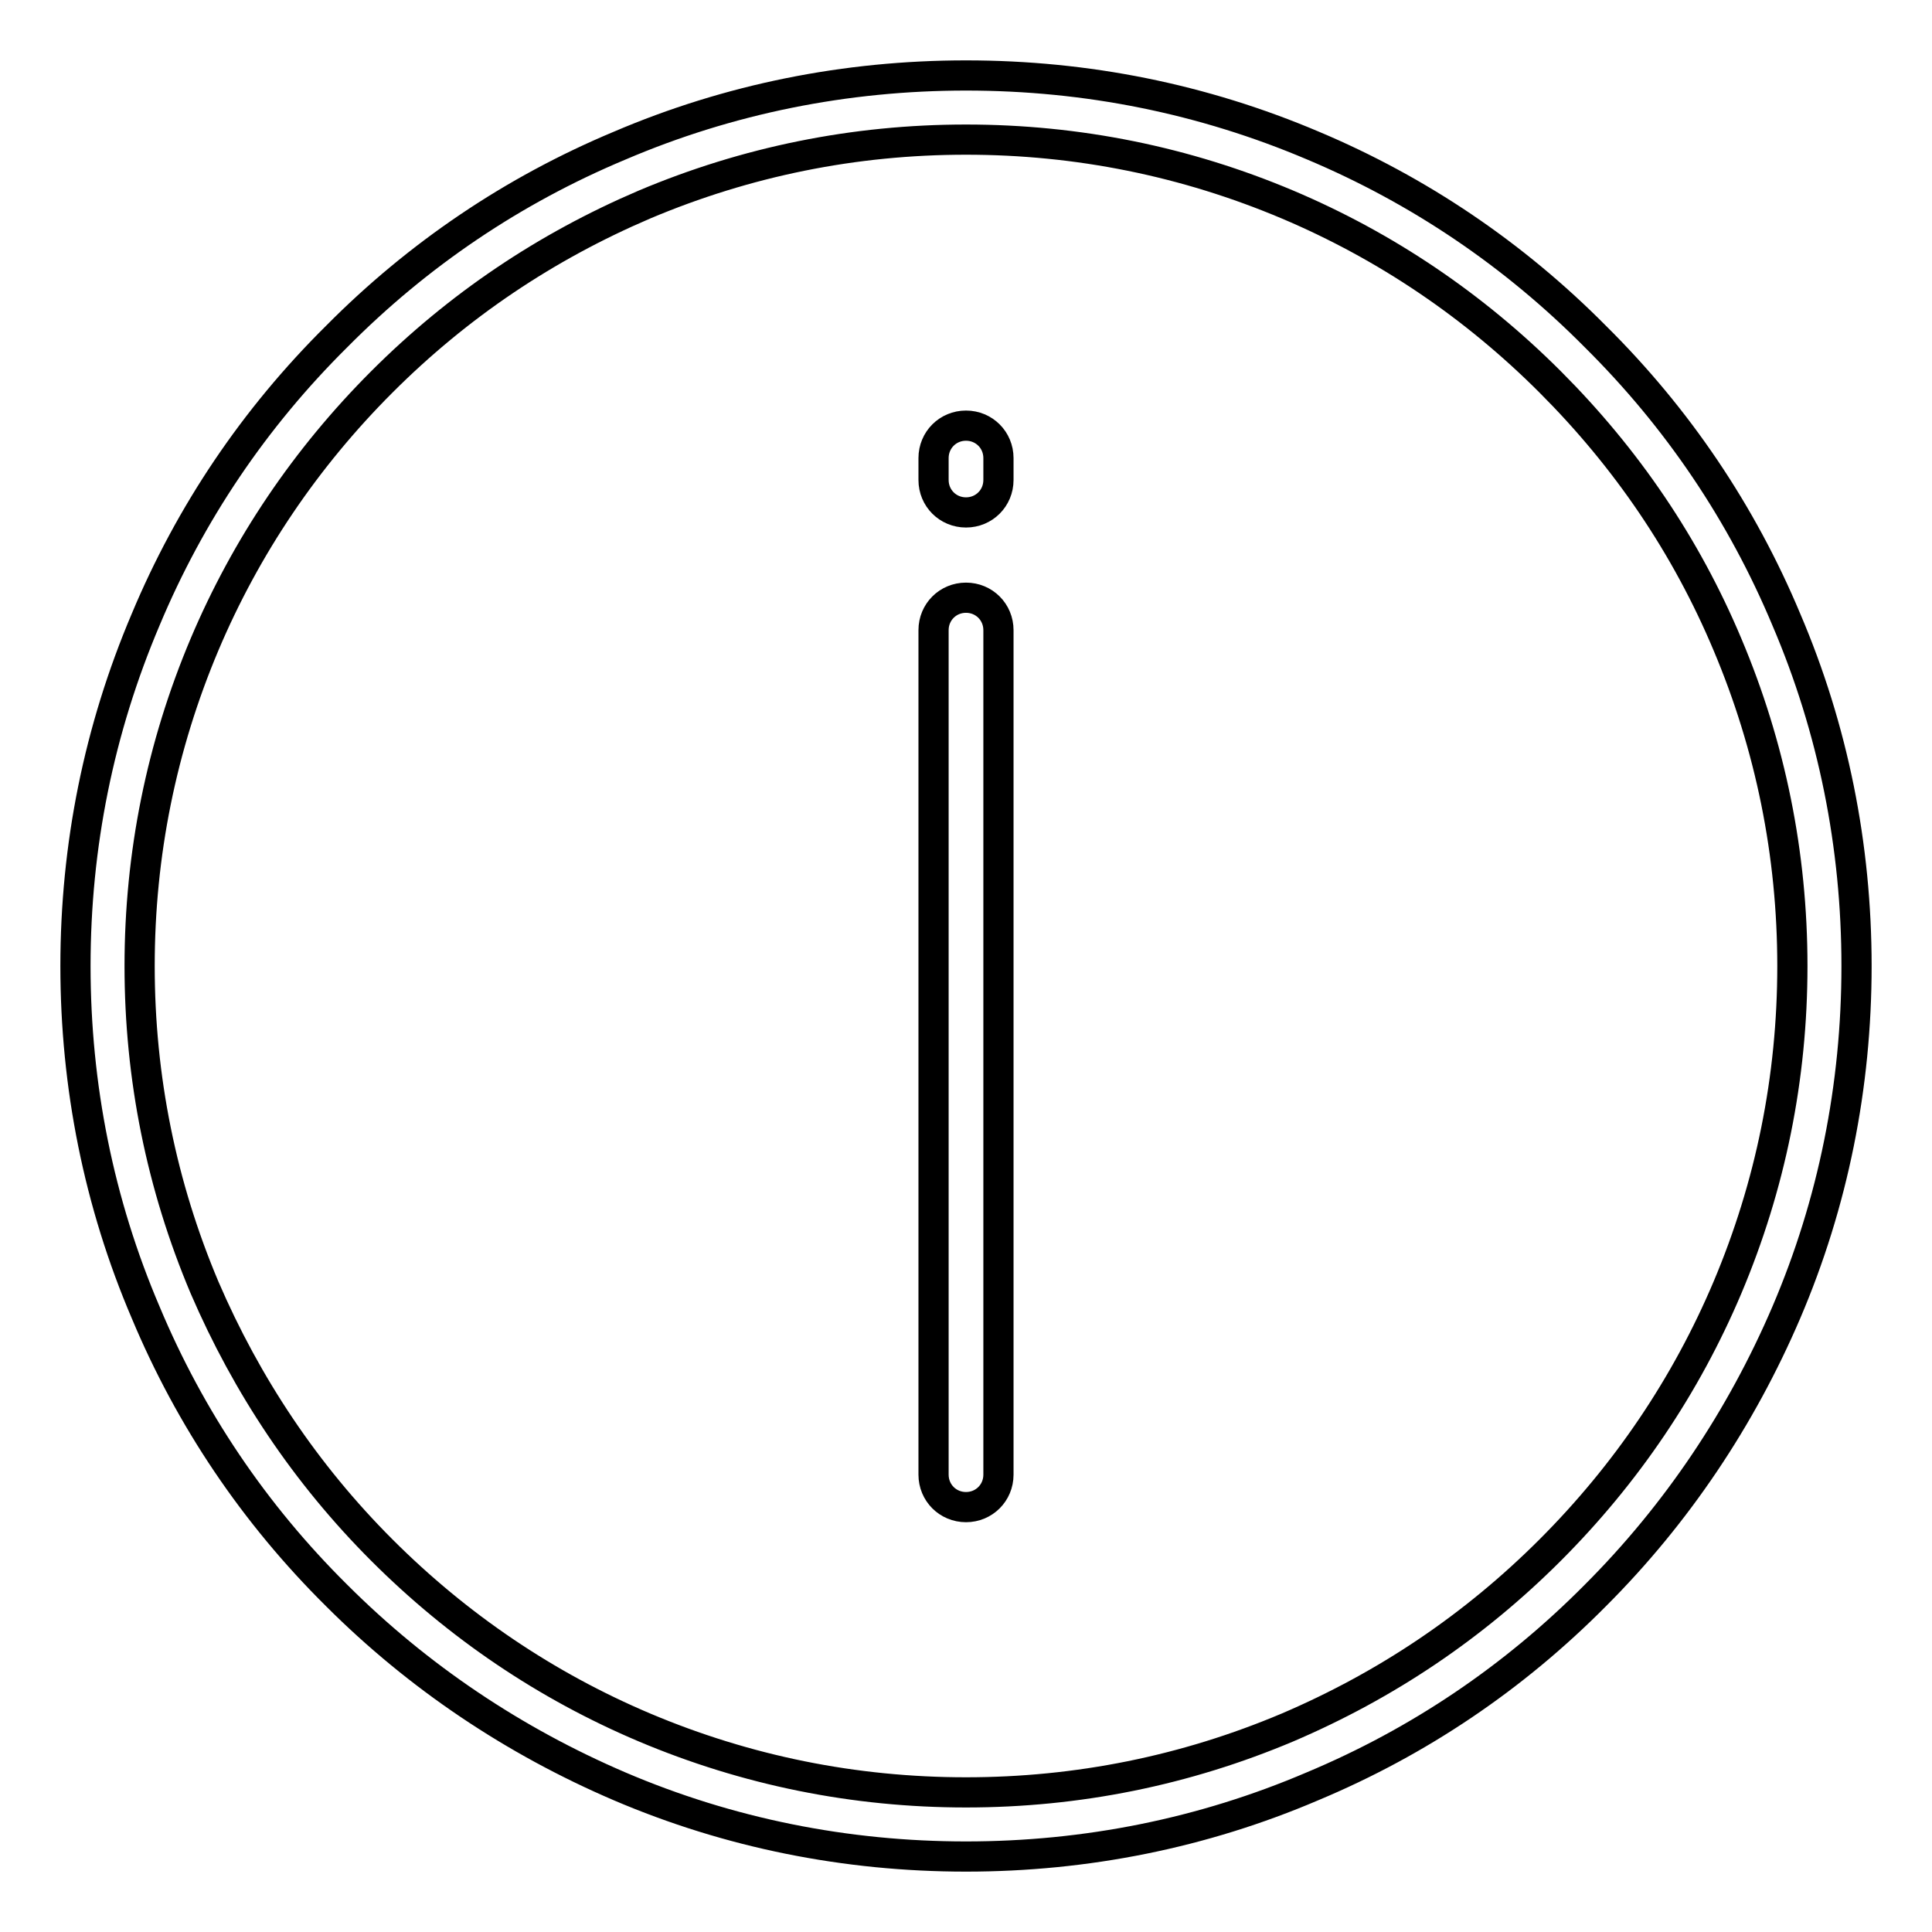
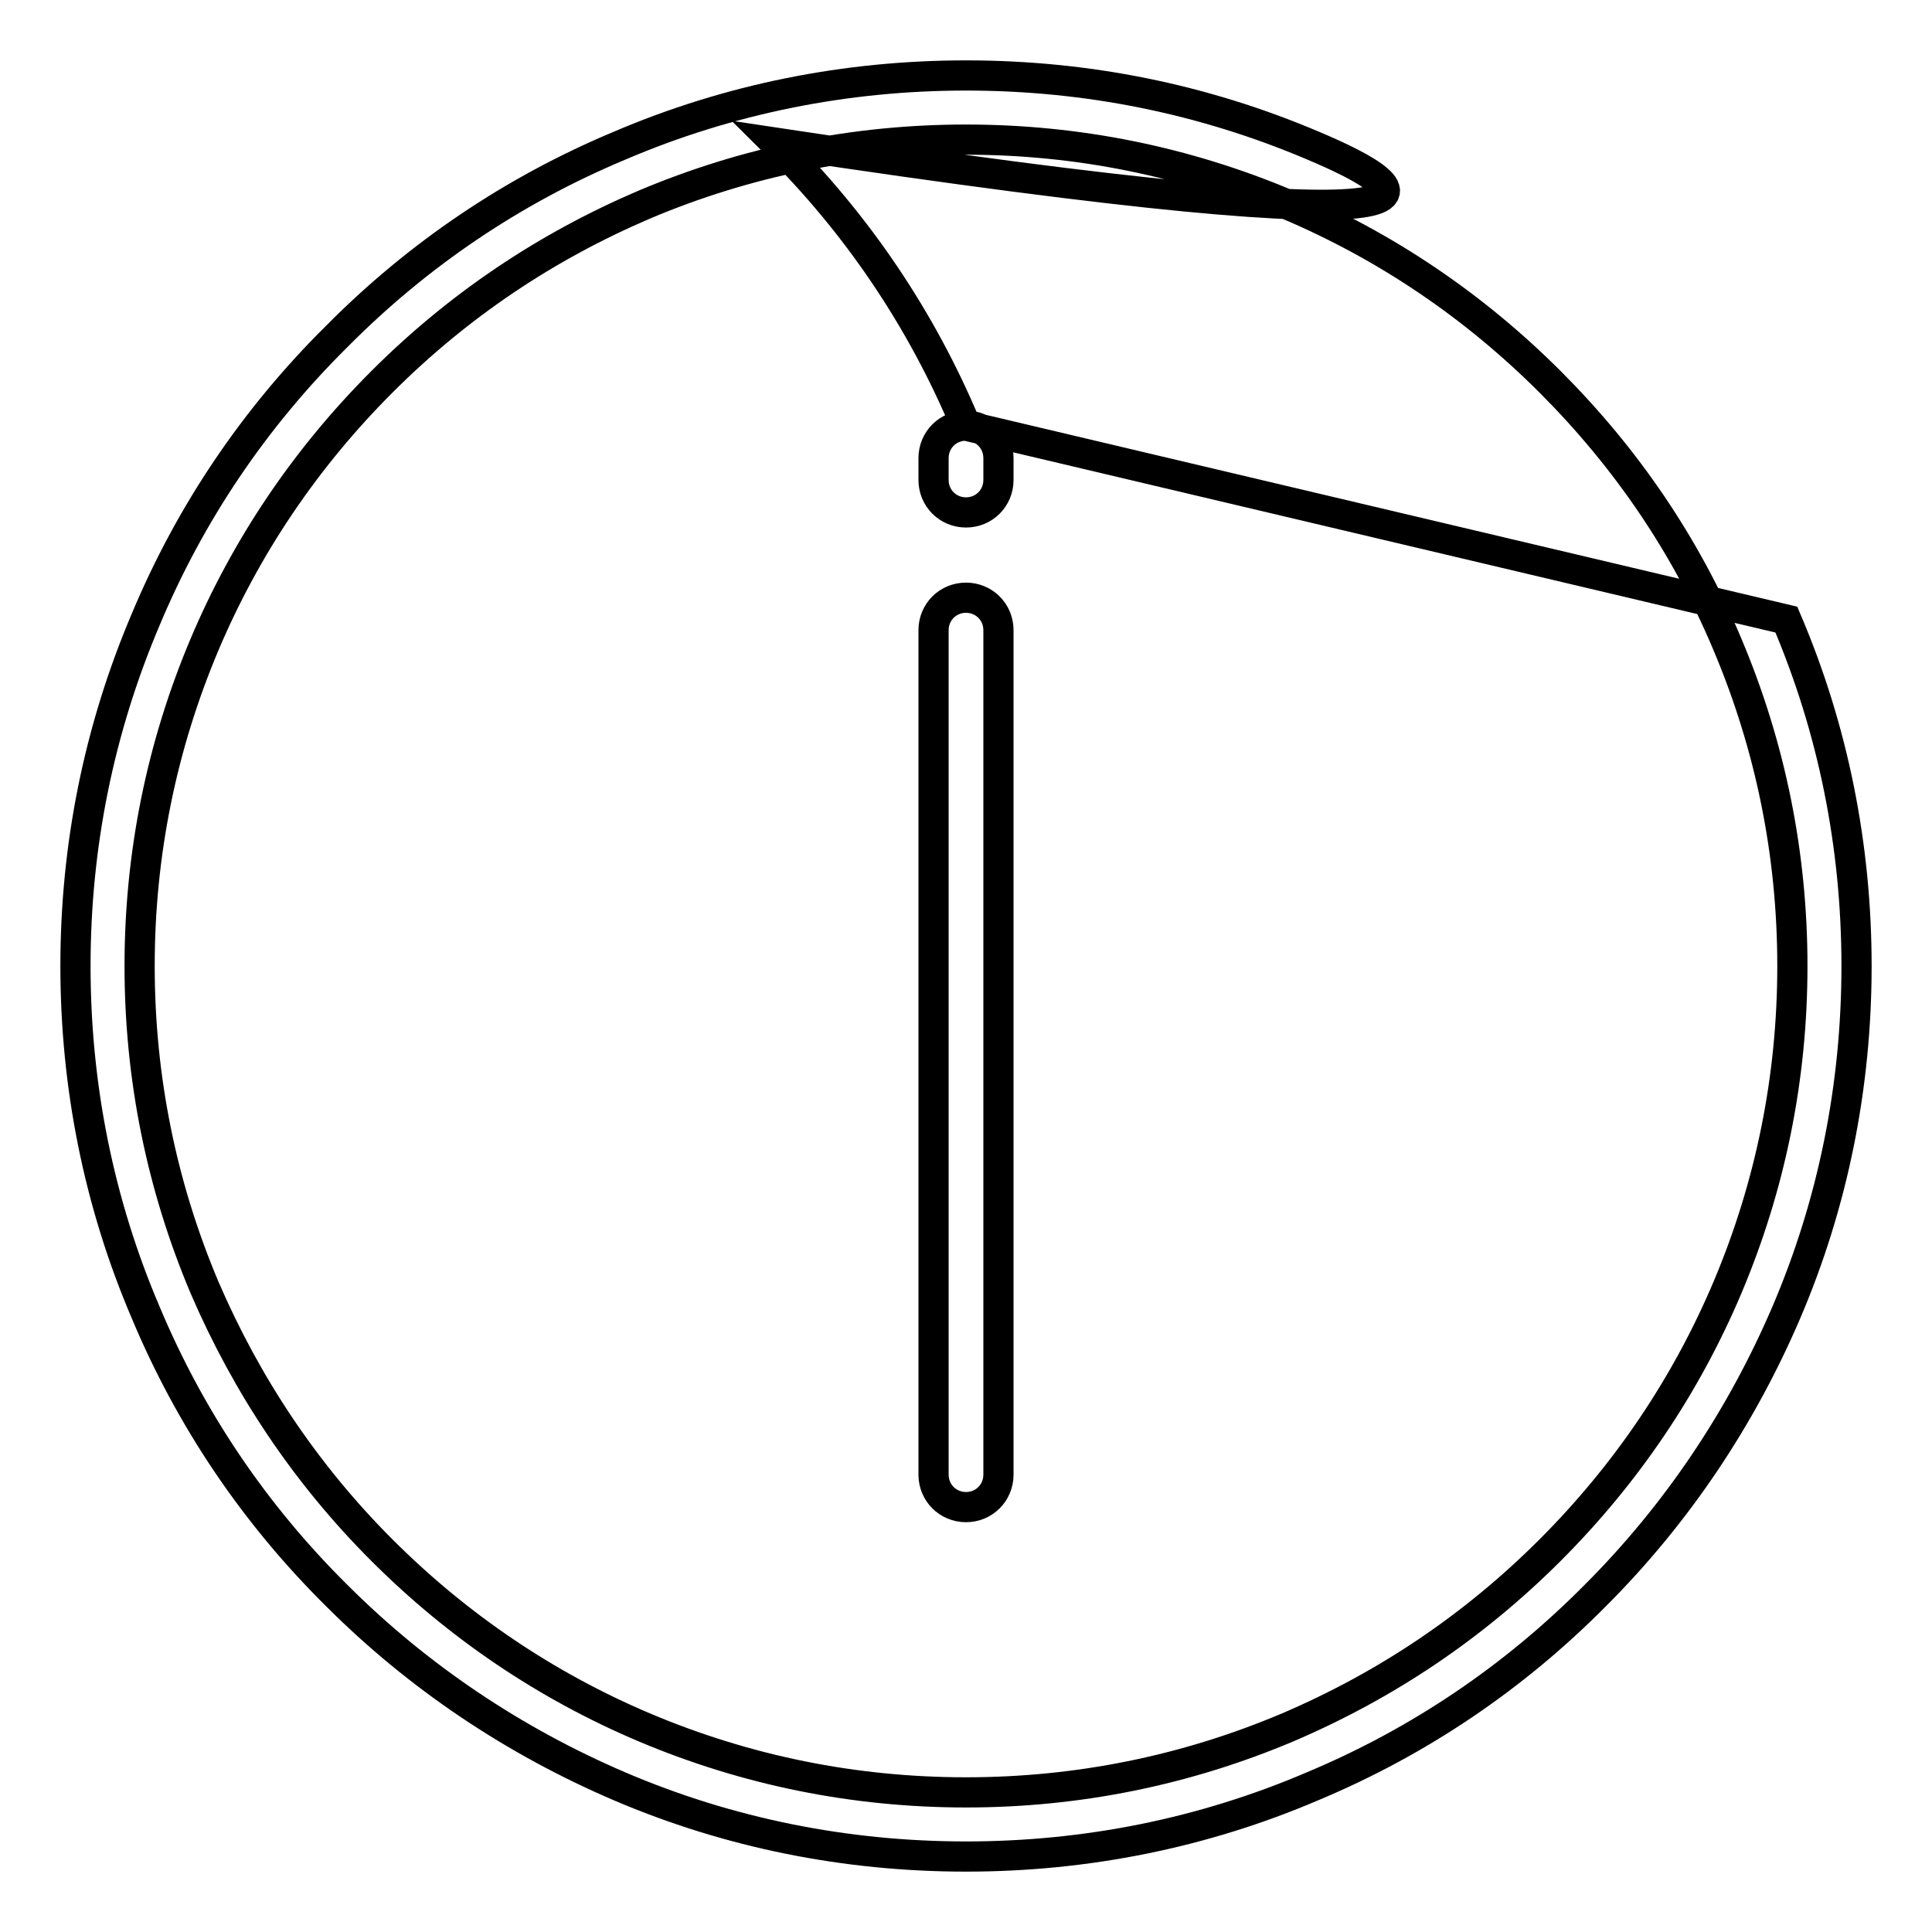
<svg xmlns="http://www.w3.org/2000/svg" version="1.1" x="0px" y="0px" viewBox="0 0 256 256" enable-background="new 0 0 256 256" xml:space="preserve">
  <g>
-     <path stroke-width="4" fill-opacity="0" stroke="#000000" d="M128,79.2c-2.4,0-4.3,1.9-4.3,4.3v111.9c0,2.4,1.9,4.3,4.3,4.3c2.4,0,4.3-1.9,4.3-4.3V83.5 C132.3,81.1,130.4,79.2,128,79.2z M128,56.4c-2.4,0-4.3,1.9-4.3,4.3v2.9c0,2.4,1.9,4.3,4.3,4.3c2.4,0,4.3-1.9,4.3-4.3v-2.9 C132.3,58.3,130.4,56.4,128,56.4z M236.7,82.1c-5.9-14.1-14.4-26.7-25.3-37.5C200.6,33.7,188,25.2,174,19.3 C159.4,13.1,144,10,128,10c-15.9,0-31.4,3.1-45.9,9.3C68,25.2,55.4,33.7,44.6,44.6C33.7,55.4,25.2,68,19.3,82.1 c-6.2,14.6-9.3,30-9.3,45.9c0,15.9,3.1,31.4,9.3,45.9c5.9,14.1,14.4,26.7,25.3,37.5c10.8,10.8,23.5,19.3,37.5,25.3 c14.5,6.2,30,9.3,45.9,9.3c15.9,0,31.4-3.1,45.9-9.3c14.1-5.9,26.7-14.4,37.5-25.3c10.8-10.8,19.3-23.5,25.3-37.5 c6.2-14.5,9.3-30,9.3-45.9C246,112.1,242.9,96.6,236.7,82.1z M228.9,170.6c-5.5,13-13.4,24.7-23.5,34.8 c-10.1,10.1-21.7,17.9-34.8,23.5c-13.5,5.7-27.8,8.6-42.6,8.6c-14.8,0-29.1-2.9-42.6-8.6c-13-5.5-24.7-13.4-34.8-23.5 c-10.1-10.1-17.9-21.8-23.5-34.8c-5.7-13.5-8.6-27.8-8.6-42.6c0-14.8,2.9-29.1,8.6-42.6c5.5-13,13.4-24.7,23.5-34.8 s21.7-17.9,34.8-23.5c13.5-5.7,27.8-8.6,42.6-8.6c14.8,0,29.1,2.9,42.6,8.6c13,5.5,24.7,13.4,34.8,23.5 c10.1,10.1,18,21.7,23.5,34.8c5.7,13.5,8.6,27.8,8.6,42.6C237.5,142.8,234.6,157.1,228.9,170.6z" />
+     <path stroke-width="4" fill-opacity="0" stroke="#000000" d="M128,79.2c-2.4,0-4.3,1.9-4.3,4.3v111.9c0,2.4,1.9,4.3,4.3,4.3c2.4,0,4.3-1.9,4.3-4.3V83.5 C132.3,81.1,130.4,79.2,128,79.2z M128,56.4c-2.4,0-4.3,1.9-4.3,4.3v2.9c0,2.4,1.9,4.3,4.3,4.3c2.4,0,4.3-1.9,4.3-4.3v-2.9 C132.3,58.3,130.4,56.4,128,56.4z c-5.9-14.1-14.4-26.7-25.3-37.5C200.6,33.7,188,25.2,174,19.3 C159.4,13.1,144,10,128,10c-15.9,0-31.4,3.1-45.9,9.3C68,25.2,55.4,33.7,44.6,44.6C33.7,55.4,25.2,68,19.3,82.1 c-6.2,14.6-9.3,30-9.3,45.9c0,15.9,3.1,31.4,9.3,45.9c5.9,14.1,14.4,26.7,25.3,37.5c10.8,10.8,23.5,19.3,37.5,25.3 c14.5,6.2,30,9.3,45.9,9.3c15.9,0,31.4-3.1,45.9-9.3c14.1-5.9,26.7-14.4,37.5-25.3c10.8-10.8,19.3-23.5,25.3-37.5 c6.2-14.5,9.3-30,9.3-45.9C246,112.1,242.9,96.6,236.7,82.1z M228.9,170.6c-5.5,13-13.4,24.7-23.5,34.8 c-10.1,10.1-21.7,17.9-34.8,23.5c-13.5,5.7-27.8,8.6-42.6,8.6c-14.8,0-29.1-2.9-42.6-8.6c-13-5.5-24.7-13.4-34.8-23.5 c-10.1-10.1-17.9-21.8-23.5-34.8c-5.7-13.5-8.6-27.8-8.6-42.6c0-14.8,2.9-29.1,8.6-42.6c5.5-13,13.4-24.7,23.5-34.8 s21.7-17.9,34.8-23.5c13.5-5.7,27.8-8.6,42.6-8.6c14.8,0,29.1,2.9,42.6,8.6c13,5.5,24.7,13.4,34.8,23.5 c10.1,10.1,18,21.7,23.5,34.8c5.7,13.5,8.6,27.8,8.6,42.6C237.5,142.8,234.6,157.1,228.9,170.6z" />
  </g>
</svg>